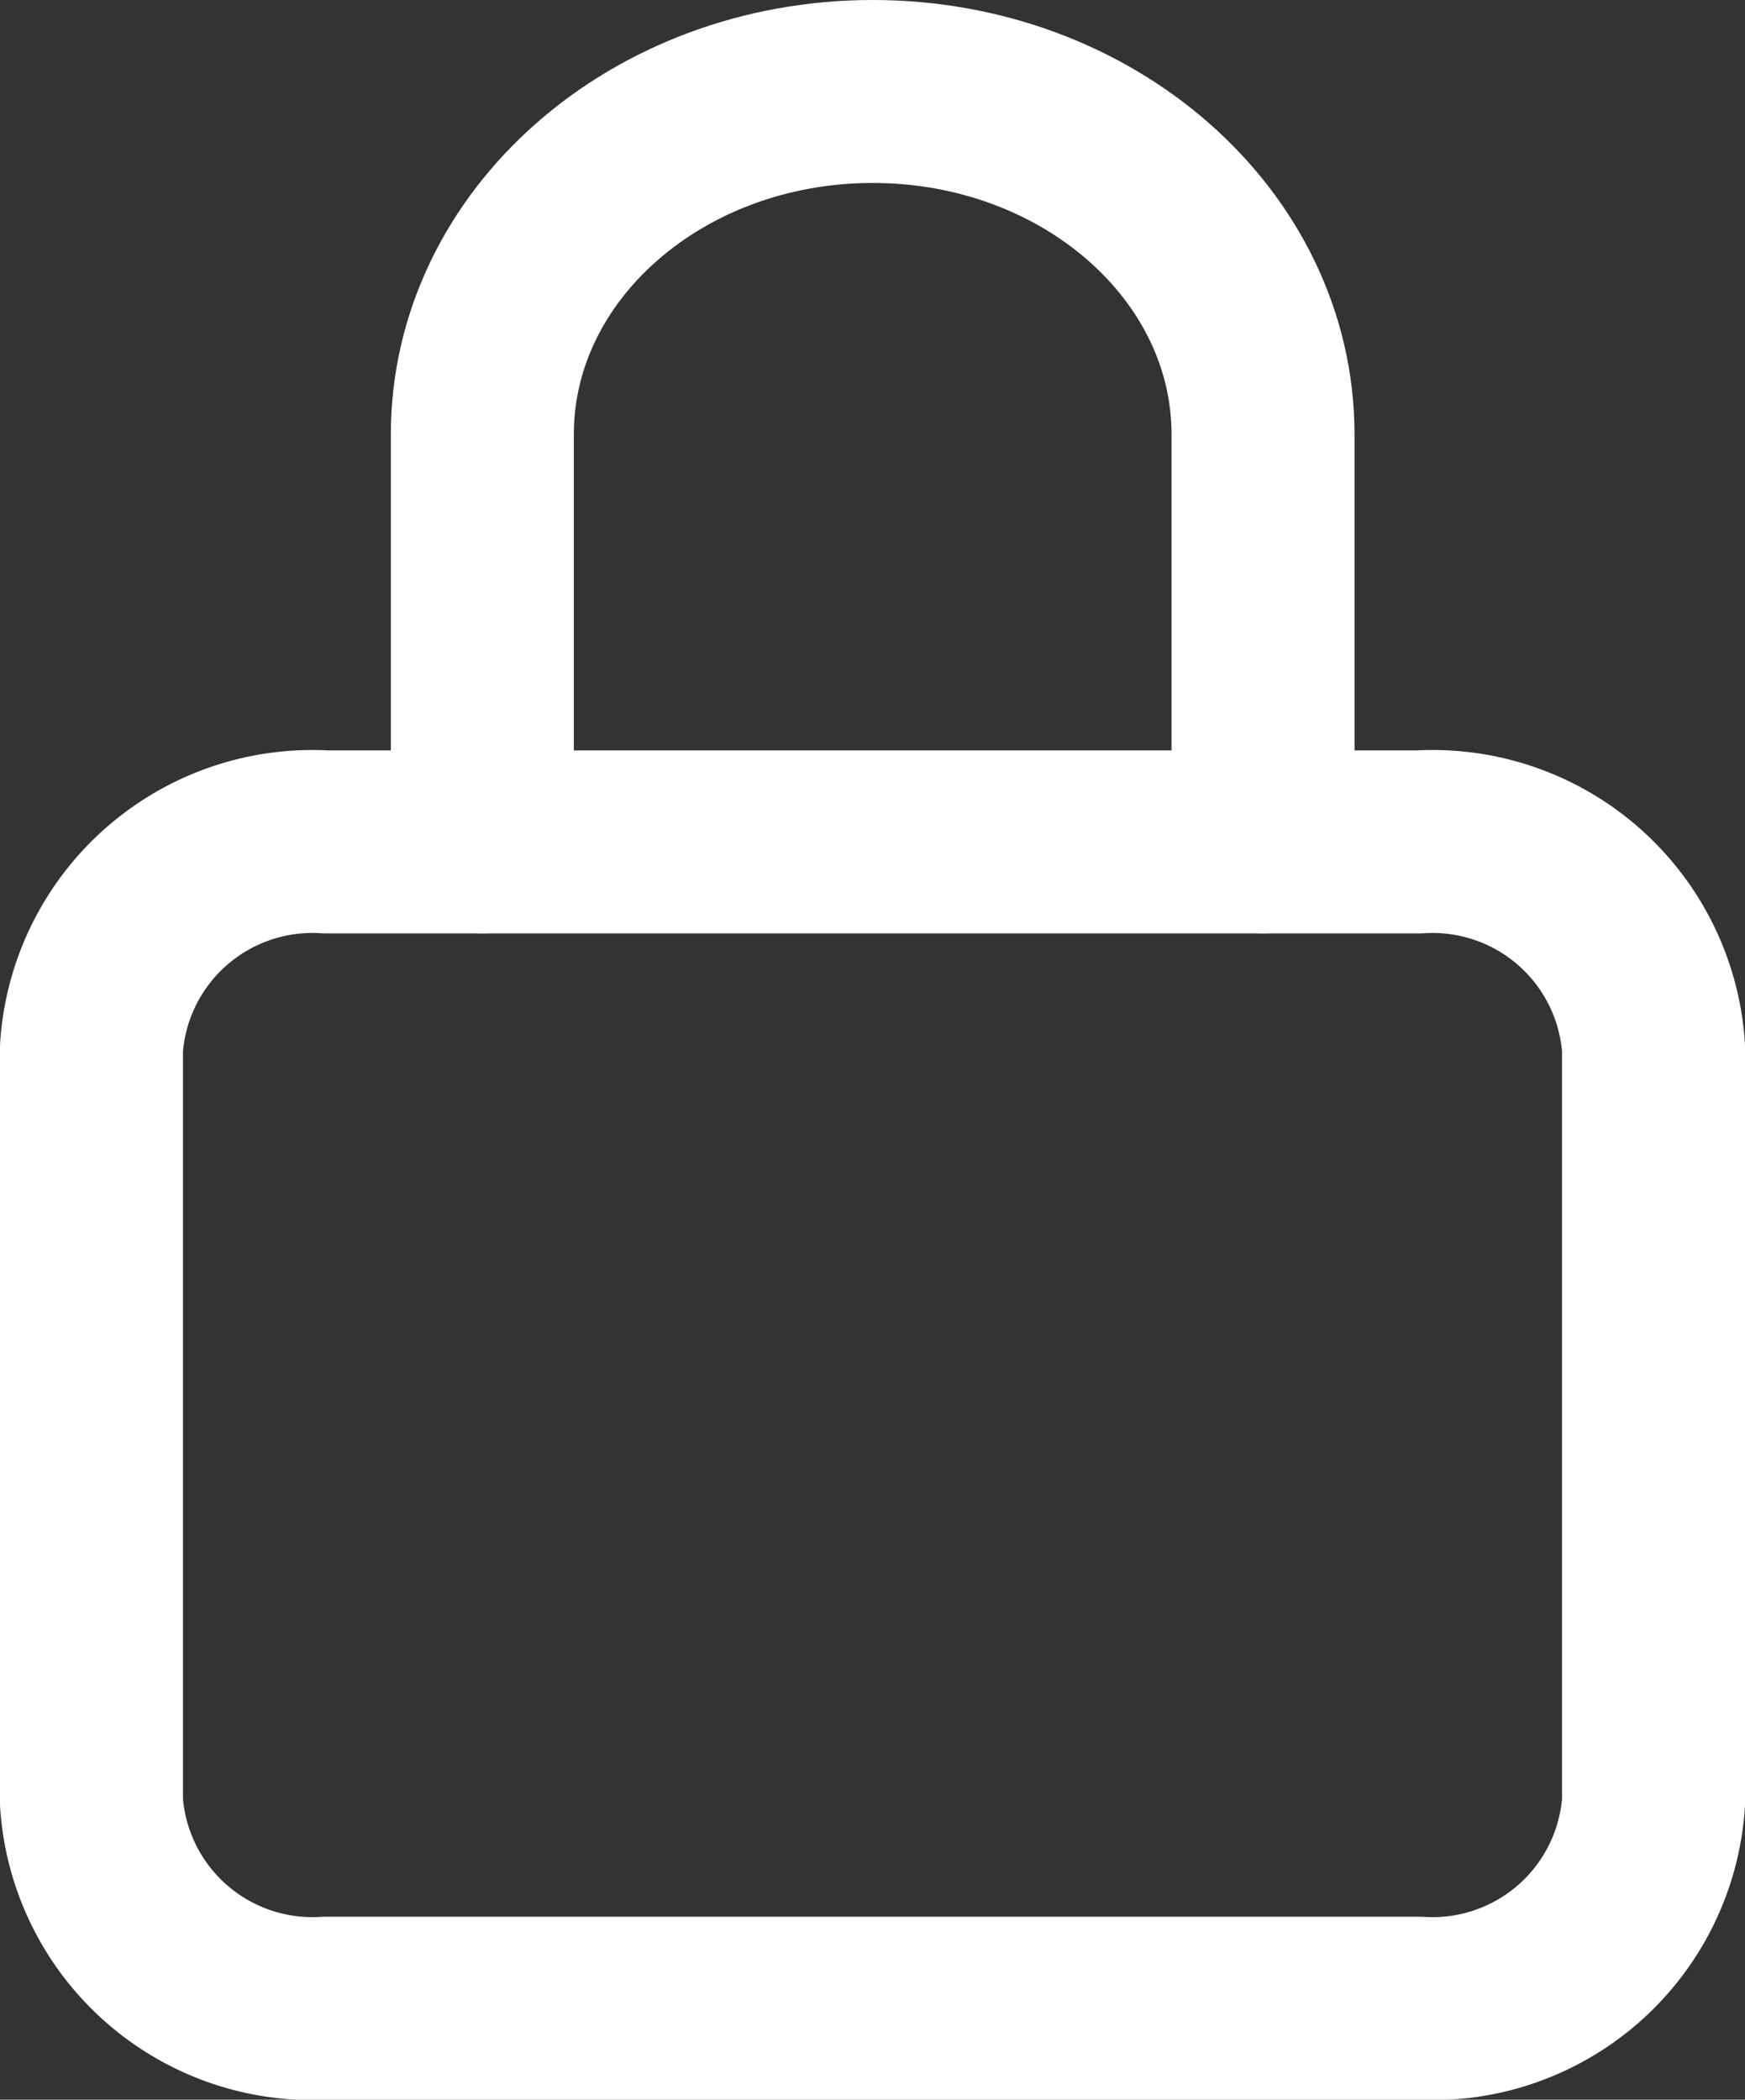
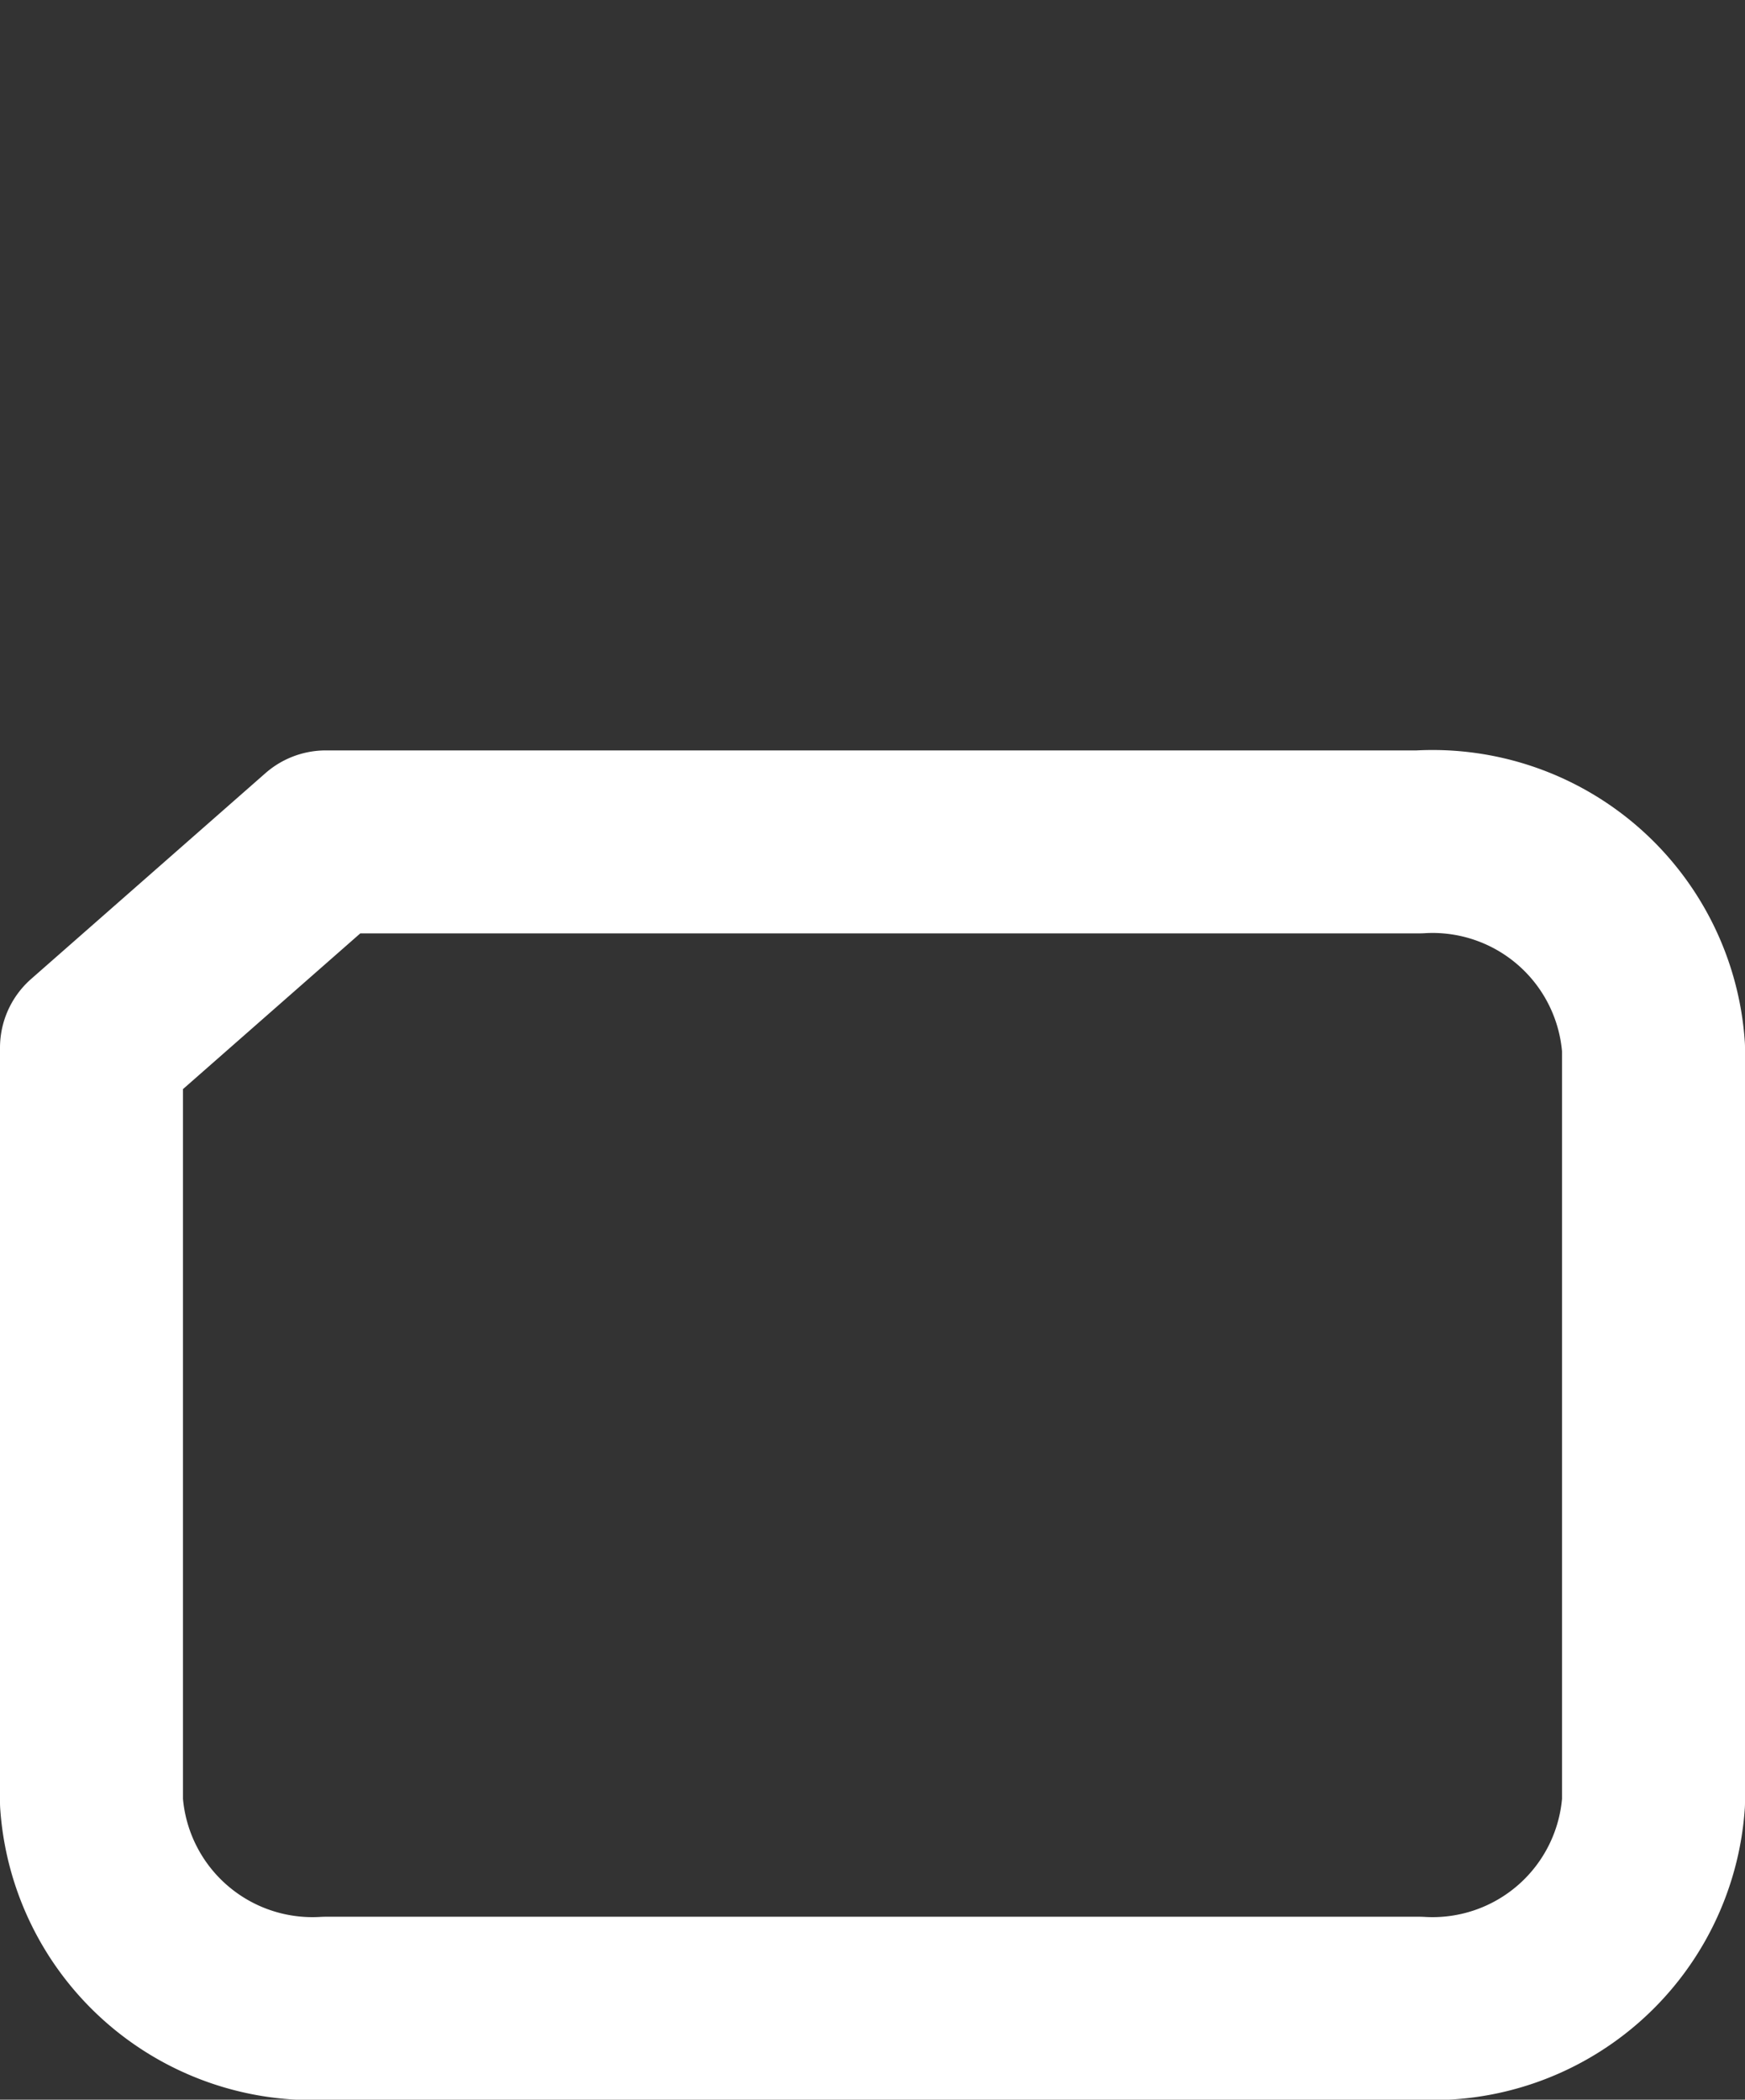
<svg xmlns="http://www.w3.org/2000/svg" width="28.61" height="34.43" viewBox="0 0 28.61 34.43">
  <rect x="0" y="0" width="28.61" height="34.43" fill="#333333" stroke="none" />
  <g id="Icon_ion-lock-closed-outline" data-name="Icon ion-lock-closed-outline" transform="translate(-5.25 -0.82)">
-     <path id="Tracciato_663" data-name="Tracciato 663" d="M25.18,14.625V7.945c0-3.107-2.867-5.625-6.4-5.625s-6.4,2.518-6.4,5.625v6.68" transform="translate(0.778)" fill="none" stroke="#fff" stroke-linecap="round" stroke-linejoin="round" stroke-width="3" />
-     <path id="Tracciato_664" data-name="Tracciato 664" d="M10.592,14.625H28.519A3.631,3.631,0,0,1,32.36,18V30.375a3.631,3.631,0,0,1-3.842,3.375H10.592A3.631,3.631,0,0,1,6.75,30.375V18a3.631,3.631,0,0,1,3.842-3.375Z" transform="translate(0)" fill="none" stroke="#fff" stroke-linecap="round" stroke-linejoin="round" stroke-width="3" />
+     <path id="Tracciato_664" data-name="Tracciato 664" d="M10.592,14.625H28.519A3.631,3.631,0,0,1,32.36,18V30.375a3.631,3.631,0,0,1-3.842,3.375H10.592A3.631,3.631,0,0,1,6.75,30.375V18Z" transform="translate(0)" fill="none" stroke="#fff" stroke-linecap="round" stroke-linejoin="round" stroke-width="3" />
  </g>
</svg>